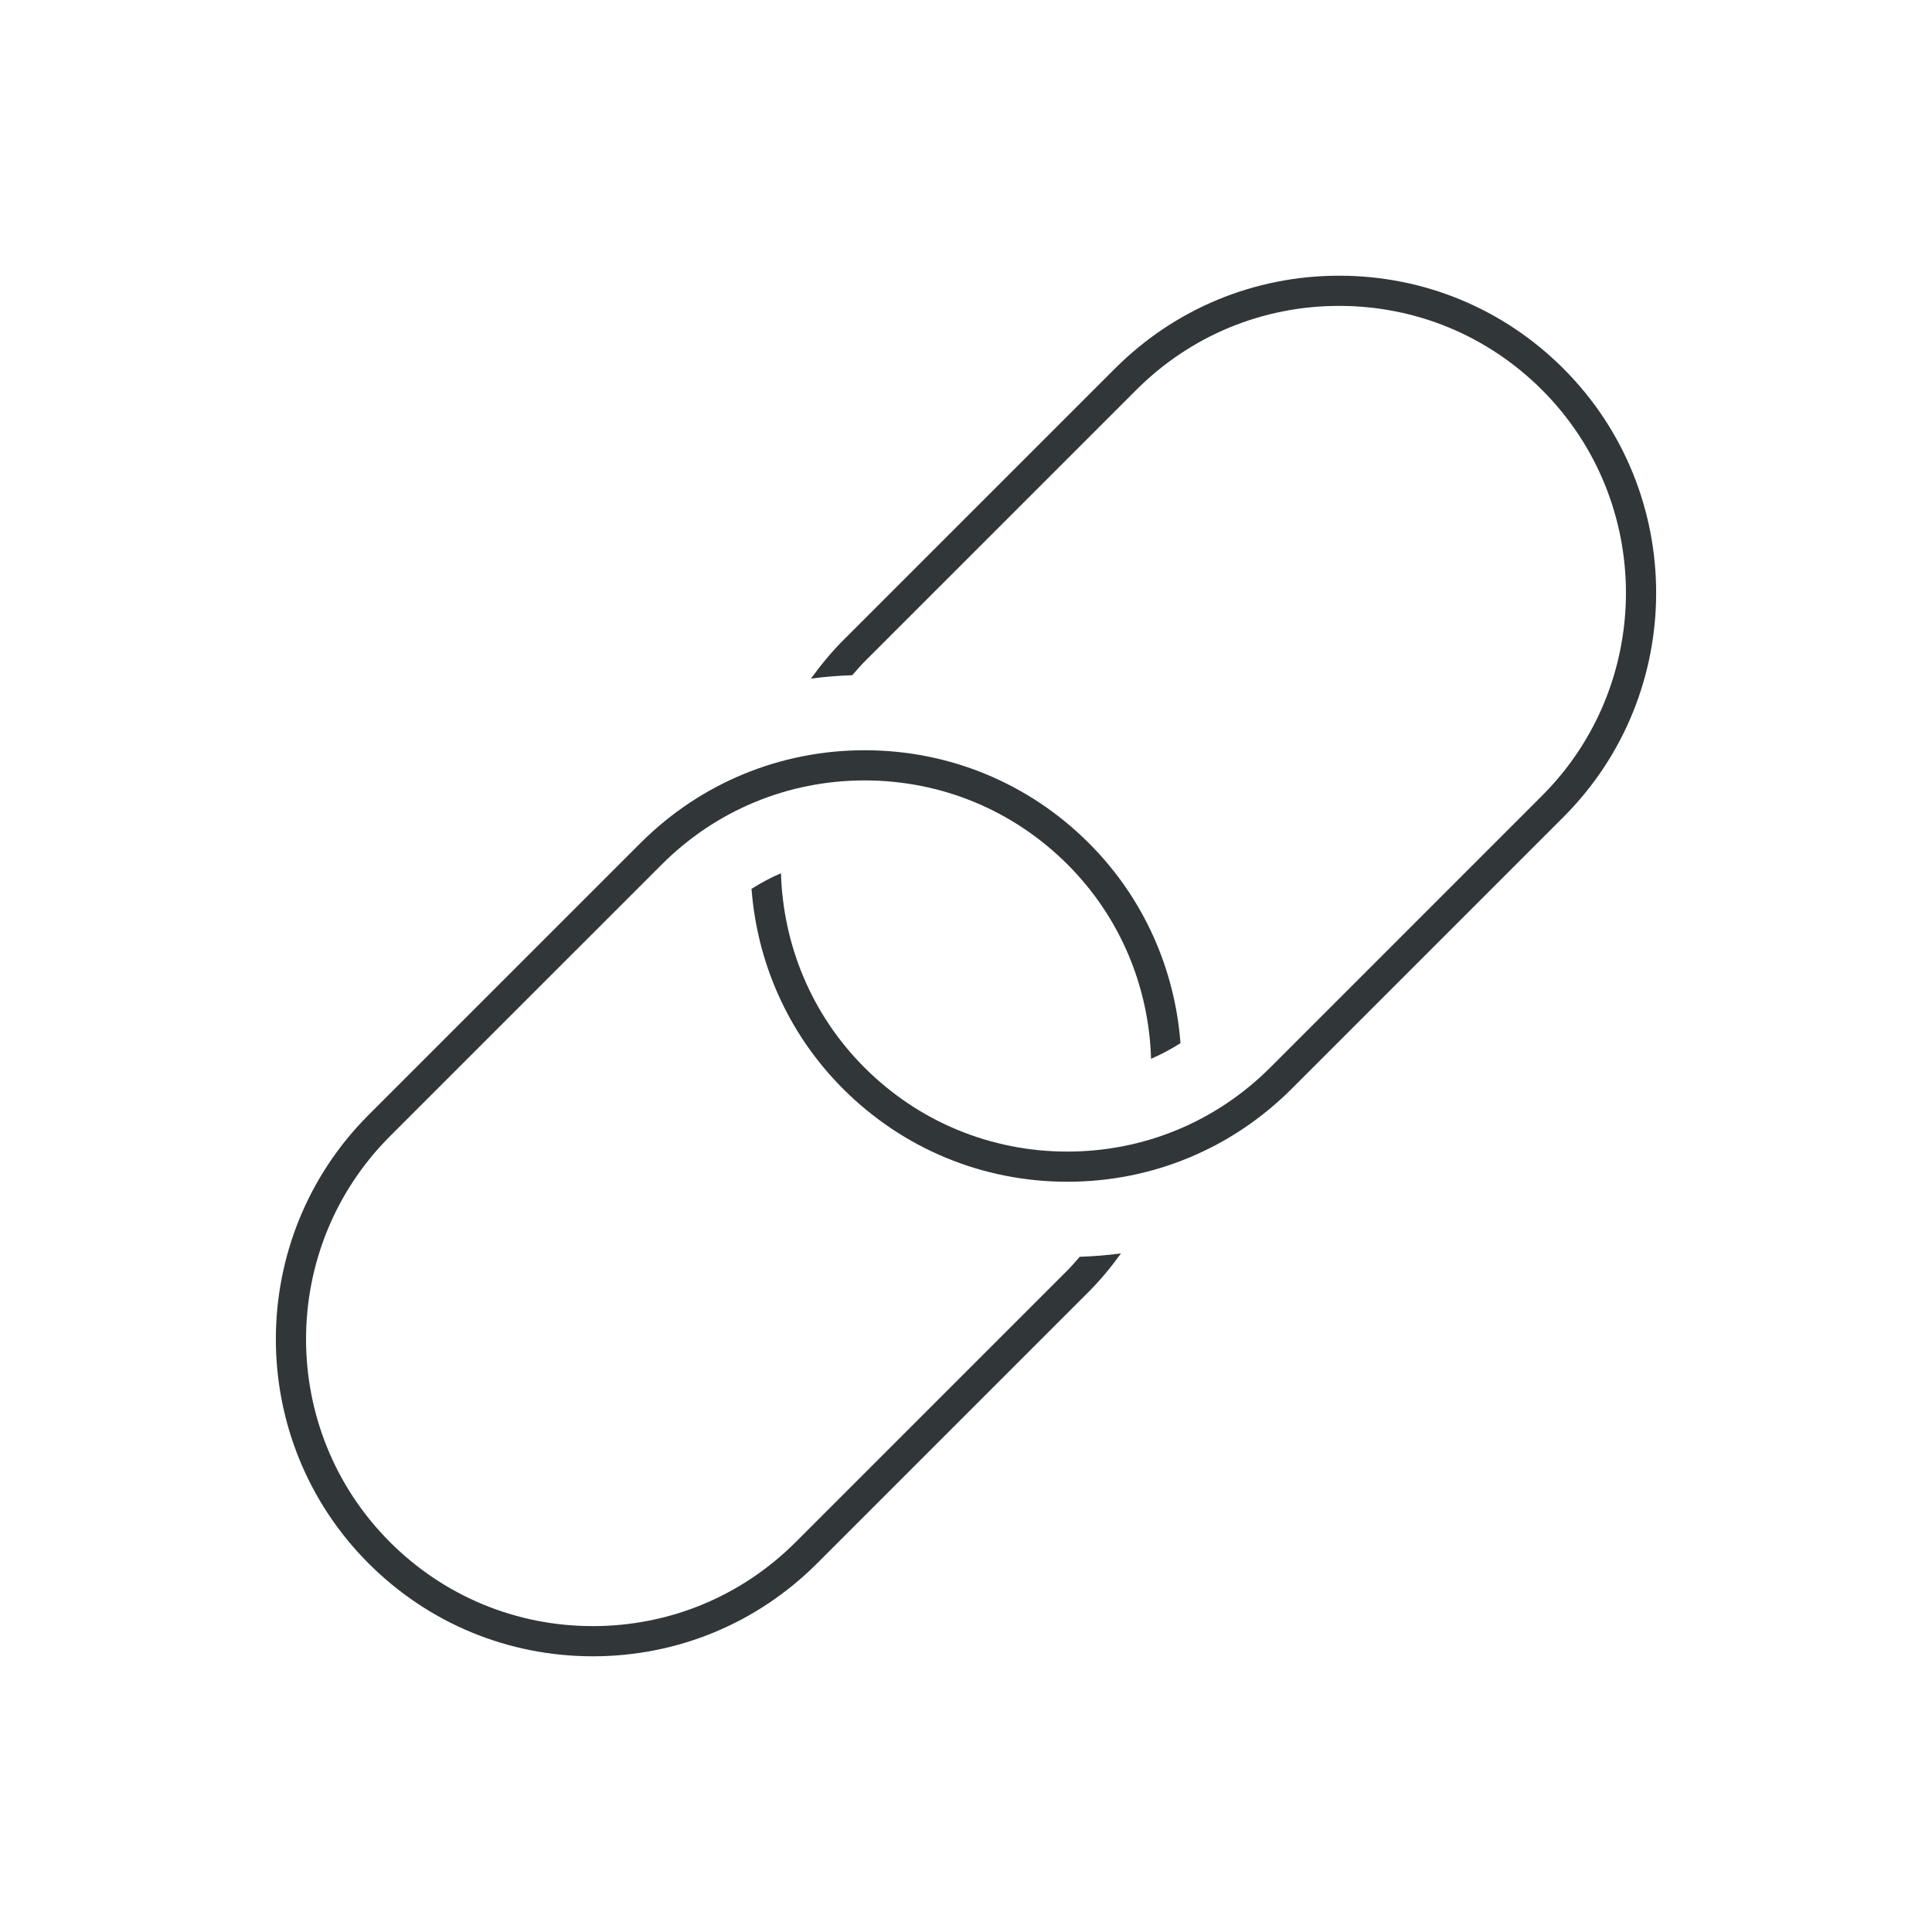
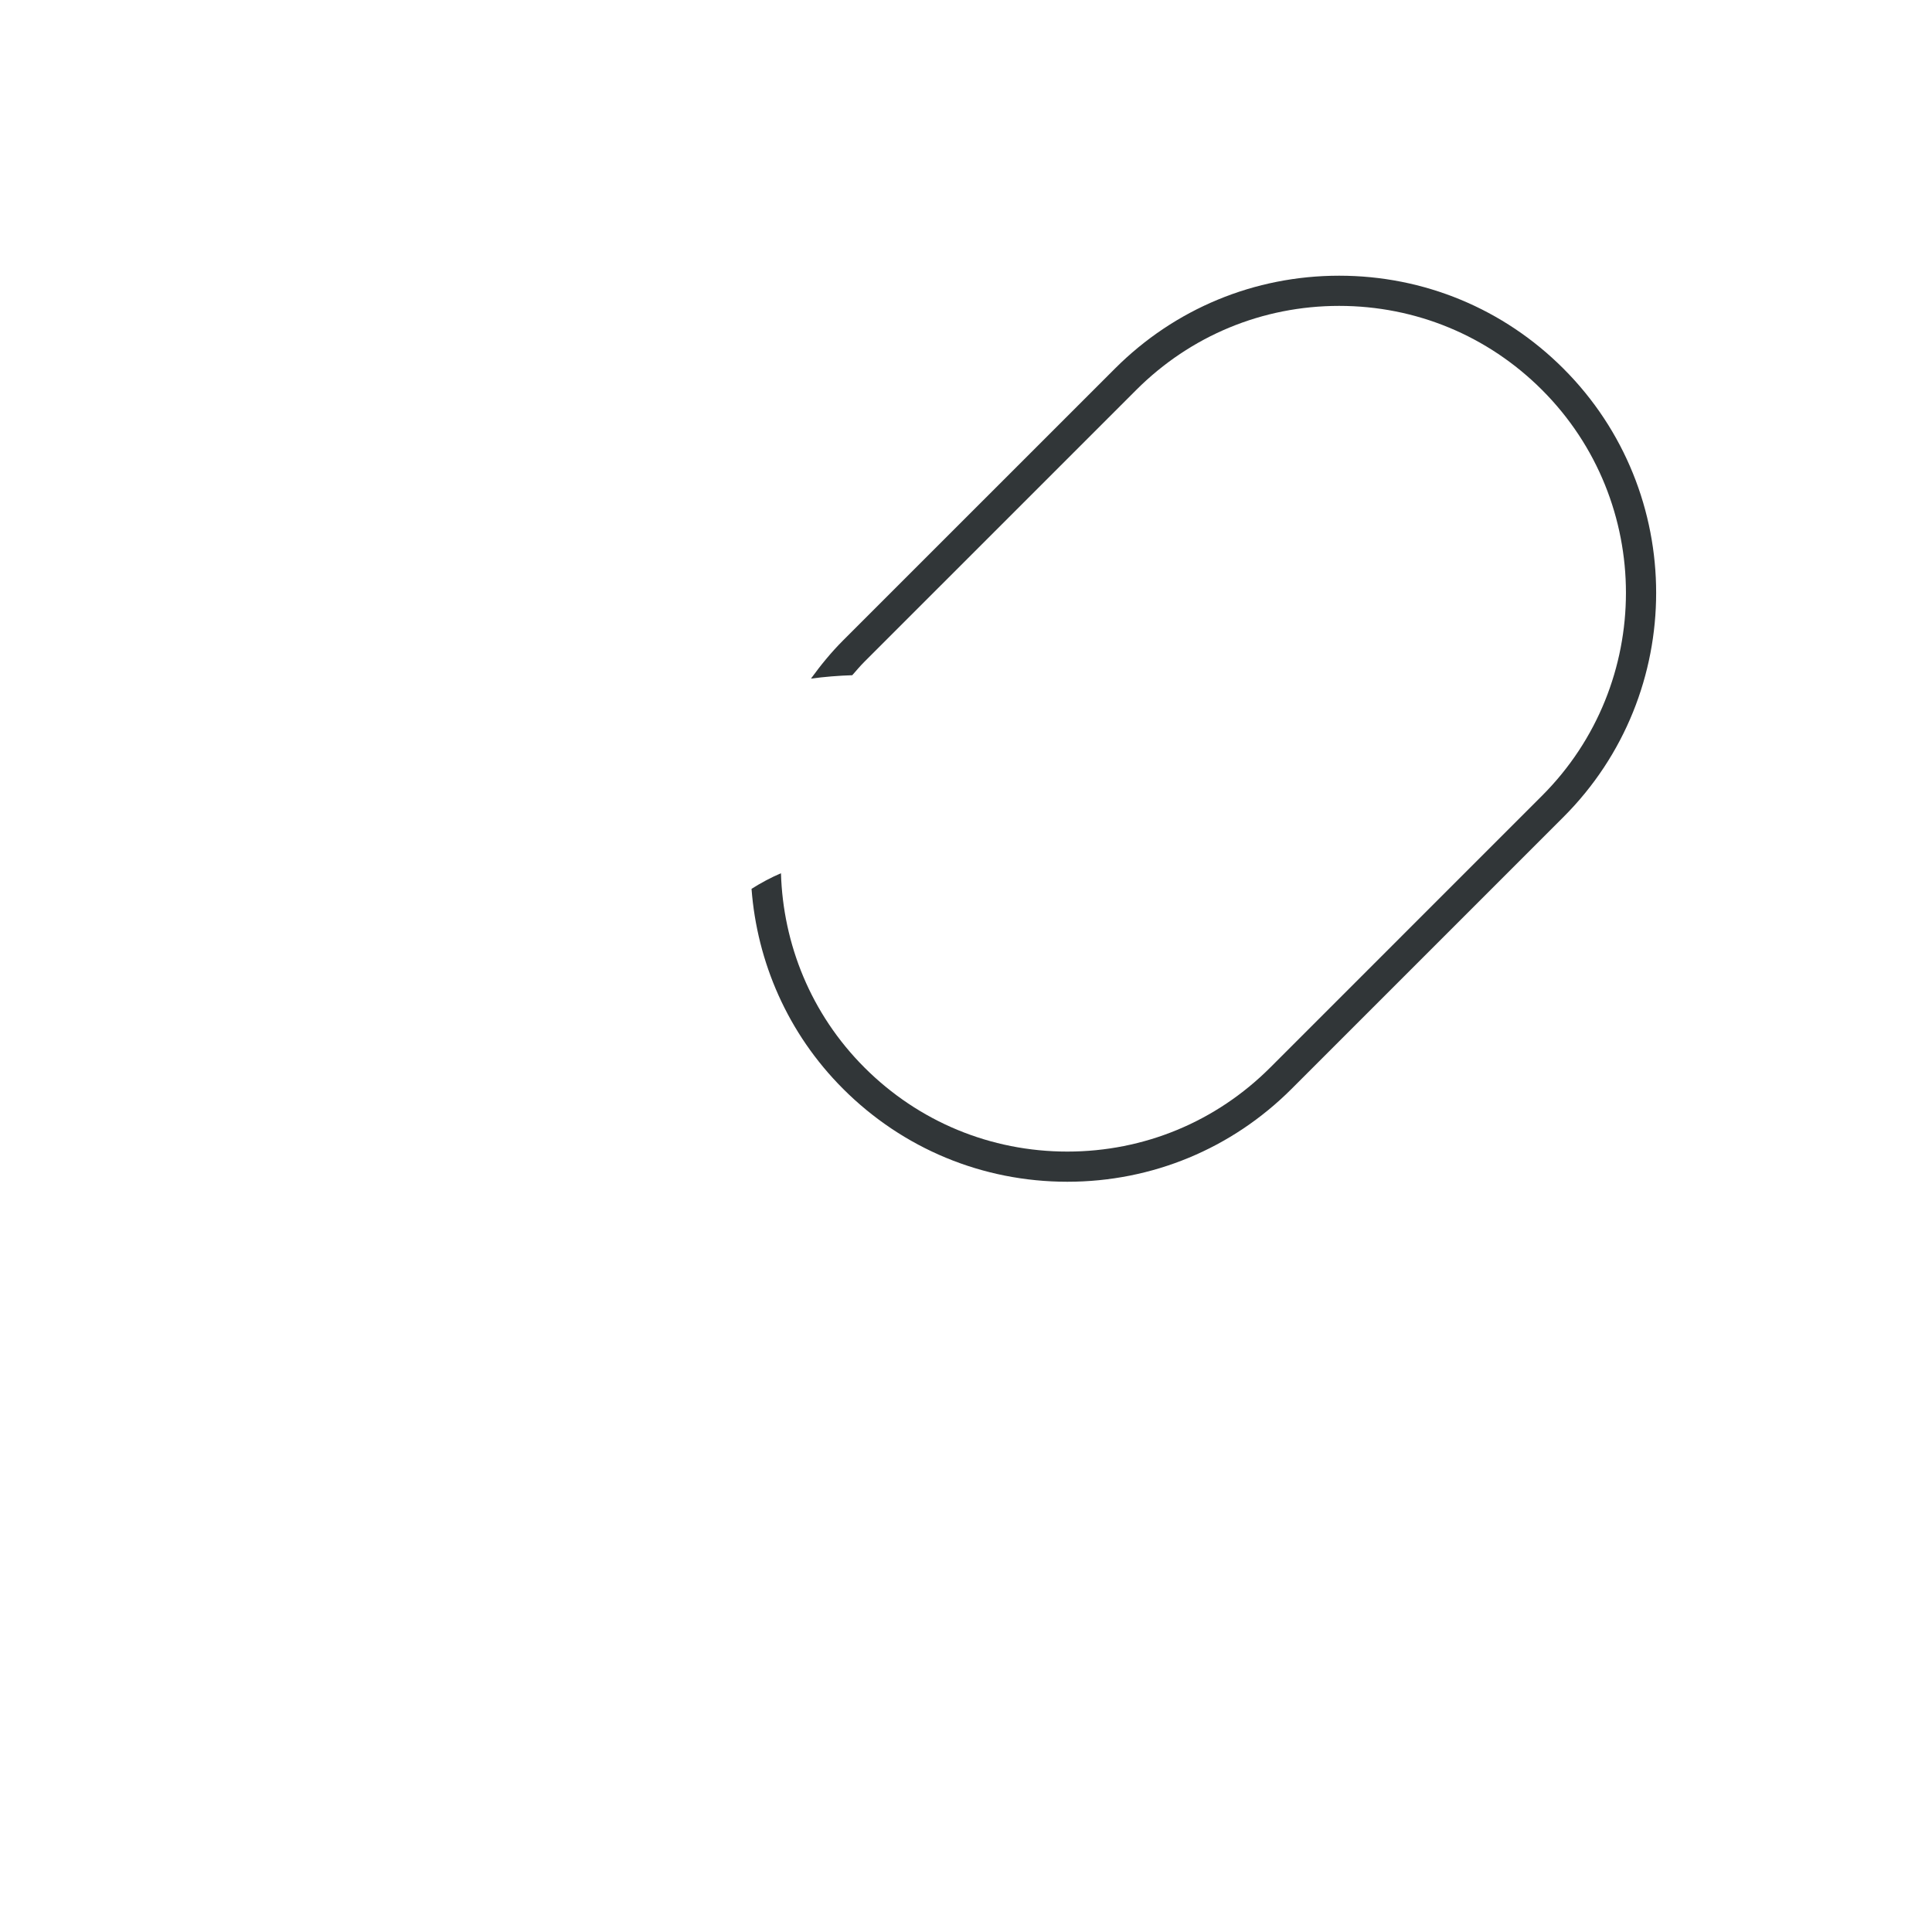
<svg xmlns="http://www.w3.org/2000/svg" enable-background="new 0 0 128 128" id="Слой_1" version="1.1" viewBox="0 0 128 128" xml:space="preserve">
  <g>
    <g>
      <path d="M103.58,24.42c-3.968-3.968-9.244-6.154-14.856-6.154s-10.889,2.186-14.856,6.154L55.858,42.428    c-0.795,0.795-1.489,1.65-2.13,2.532c0.902-0.122,1.815-0.196,2.736-0.225c0.265-0.3,0.52-0.606,0.807-0.893l18.009-18.008    c3.591-3.59,8.364-5.568,13.442-5.568s9.852,1.978,13.442,5.568c7.412,7.412,7.412,19.473,0,26.885L84.157,70.727    c-3.591,3.59-8.364,5.568-13.442,5.568c-5.077,0-9.852-1.978-13.442-5.568c-3.561-3.561-5.393-8.196-5.532-12.873    c-0.676,0.29-1.326,0.638-1.95,1.034c0.367,4.833,2.379,9.564,6.068,13.252c3.969,3.968,9.245,6.154,14.856,6.154    c5.612,0,10.889-2.186,14.856-6.154l18.009-18.008C111.772,45.941,111.772,32.612,103.58,24.42z" fill="#313638" />
    </g>
    <g>
-       <path d="M70.728,84.158l-18.009,18.008c-3.591,3.59-8.364,5.568-13.442,5.568s-9.852-1.978-13.442-5.568    c-7.412-7.412-7.412-19.473,0-26.885l18.009-18.008c3.591-3.59,8.364-5.568,13.442-5.568c5.077,0,9.852,1.978,13.442,5.568    c3.561,3.561,5.393,8.196,5.532,12.873c0.676-0.29,1.326-0.638,1.95-1.034c-0.367-4.833-2.379-9.564-6.068-13.252    c-3.969-3.968-9.245-6.154-14.856-6.154c-5.612,0-10.889,2.186-14.856,6.154L24.42,73.867c-8.192,8.192-8.192,21.521,0,29.713    c3.968,3.968,9.244,6.154,14.856,6.154s10.889-2.186,14.856-6.154l18.009-18.008c0.795-0.795,1.489-1.65,2.129-2.532    c-0.902,0.122-1.815,0.196-2.736,0.225C71.27,83.565,71.014,83.871,70.728,84.158z" fill="#313638" />
-     </g>
+       </g>
  </g>
</svg>